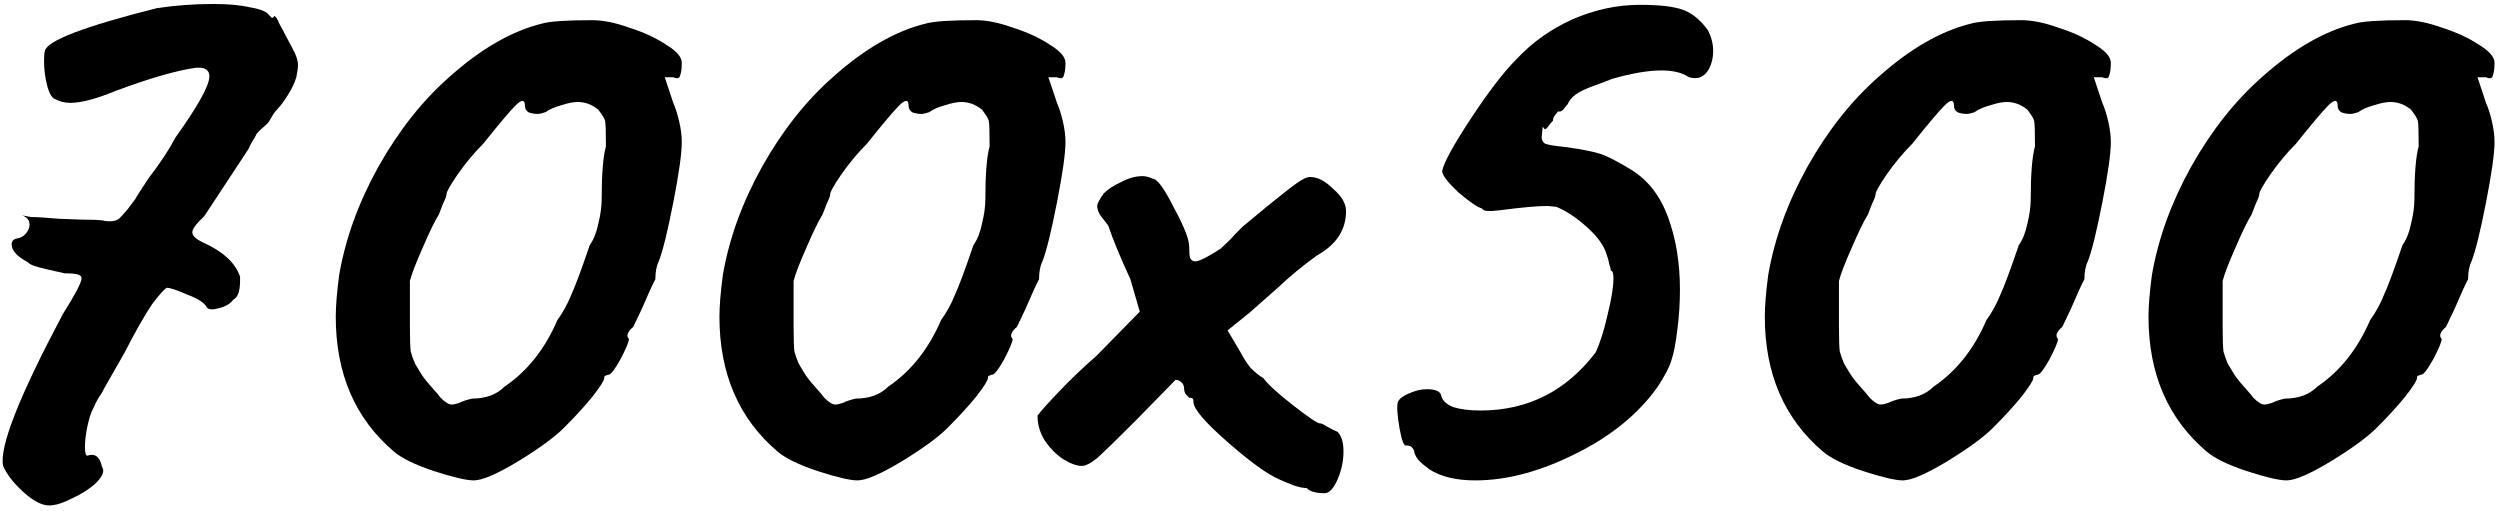
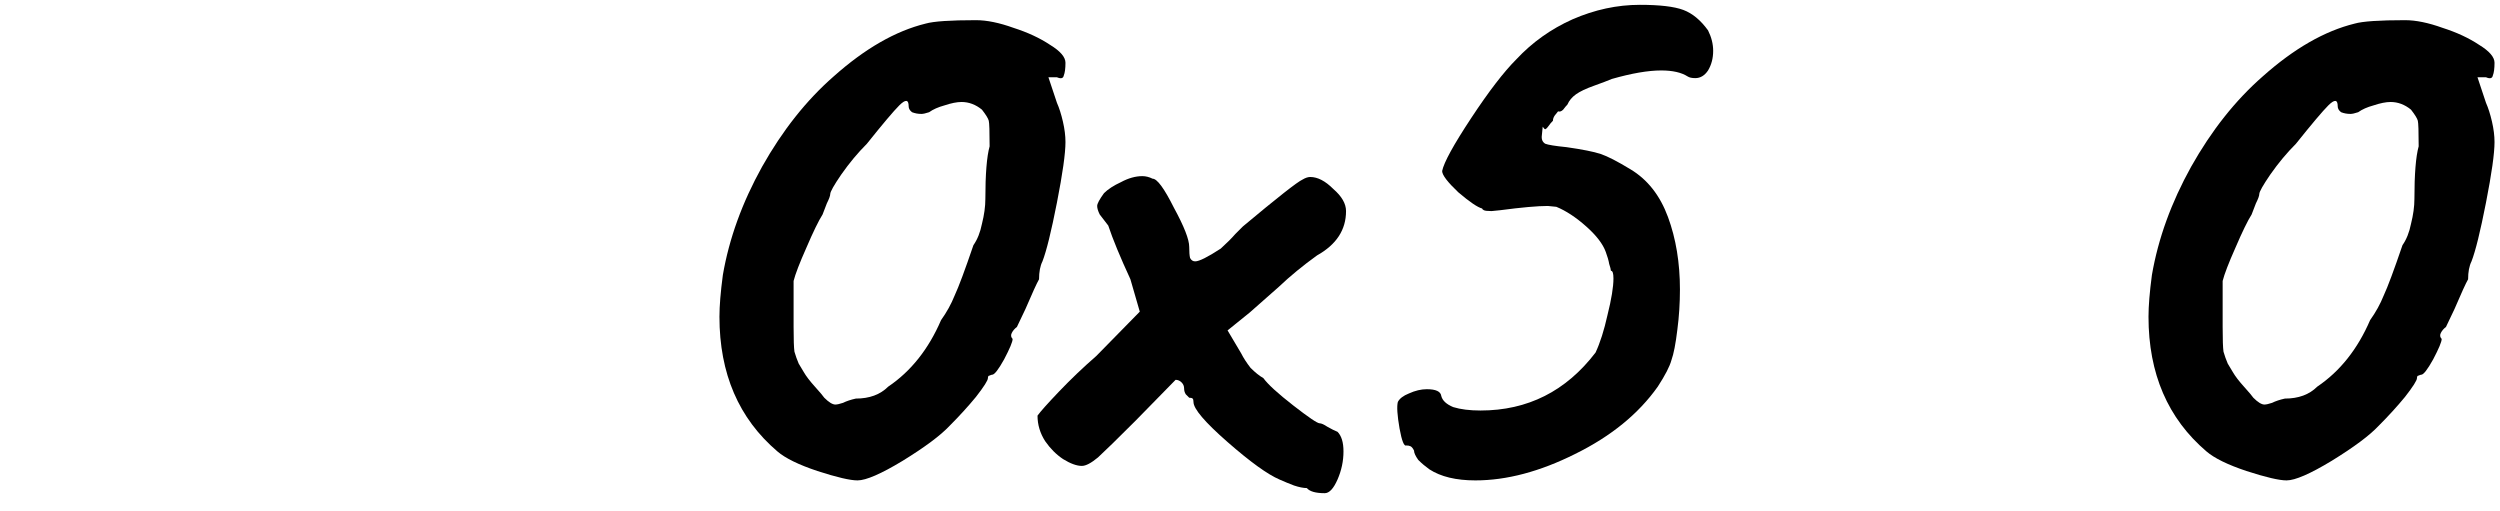
<svg xmlns="http://www.w3.org/2000/svg" width="352" height="72" viewBox="0 0 352 72" fill="none">
-   <path d="M6.44 71.12C5.48 70.96 4.36 70.28 3.08 69.08C1.8 67.88 0.92 66.72 0.44 65.6C-0.12 62.96 2.68 55.84 8.84 44.24C10.6 41.44 11.48 39.76 11.48 39.2C11.48 38.88 11.24 38.68 10.76 38.6C10.36 38.52 9.8 38.48 9.08 38.48C8.76 38.4 7.88 38.2 6.44 37.88C5 37.56 4.16 37.24 3.92 36.92C2.4 36.12 1.64 35.28 1.64 34.4C1.64 33.92 1.92 33.64 2.48 33.56C2.96 33.48 3.36 33.24 3.68 32.84C4 32.44 4.16 32.04 4.16 31.64C4.16 31 3.8 30.56 3.08 30.32L4.4 30.56C5.2 30.56 6.48 30.64 8.24 30.8L11.36 30.92C12.8 30.92 13.84 30.96 14.48 31.04C14.72 31.12 15.04 31.16 15.44 31.16C16 31.16 16.44 31.04 16.76 30.8C17.08 30.48 17.48 30.04 17.96 29.48C18.44 28.84 18.8 28.36 19.04 28.04C19.2 27.72 19.84 26.72 20.96 25.04C22.56 22.96 23.8 21.08 24.68 19.4C27.88 14.92 29.48 12.04 29.48 10.76C29.48 9.8 28.8 9.4 27.44 9.56C24.72 9.96 21 11.04 16.28 12.8C13.56 13.92 11.44 14.48 9.92 14.48C9.12 14.48 8.44 14.32 7.88 14C7.4 13.92 7 13.32 6.68 12.2C6.36 11 6.2 9.8 6.2 8.6C6.2 7.88 6.24 7.4 6.32 7.16C6.64 5.72 11.88 3.72 22.04 1.16C24.6 0.76 27.28 0.56 30.08 0.56C32.16 0.56 33.88 0.72 35.24 1.04C36.68 1.28 37.56 1.64 37.88 2.12C37.96 2.2 38.08 2.32 38.24 2.48C38.4 2.56 38.52 2.48 38.6 2.24C38.84 2.32 39.08 2.68 39.32 3.32C39.64 3.88 39.96 4.48 40.28 5.12C40.44 5.44 40.76 6.04 41.24 6.92C41.72 7.8 41.96 8.56 41.96 9.2C41.96 9.52 41.88 10.08 41.72 10.88C41.48 11.68 41.08 12.52 40.52 13.4C39.96 14.28 39.52 14.88 39.2 15.2C38.88 15.52 38.6 15.88 38.36 16.28C38.2 16.6 38.08 16.8 38 16.88C37.92 17.12 37.64 17.44 37.16 17.84C36.76 18.16 36.4 18.52 36.08 18.92C36 19.16 35.8 19.52 35.48 20C35.24 20.4 35.08 20.72 35 20.96L28.76 30.44C27.64 31.48 27.08 32.24 27.08 32.72C27.08 33.2 27.6 33.68 28.64 34.16C31.44 35.44 33.16 37.04 33.8 38.96V39.56C33.8 41 33.48 41.88 32.84 42.2C32.44 42.76 31.76 43.16 30.8 43.4C29.92 43.64 29.36 43.6 29.12 43.28C28.8 42.64 27.88 42.04 26.36 41.48C24.92 40.84 23.96 40.52 23.48 40.52C23.08 40.76 22.4 41.52 21.44 42.8C20.4 44.32 19.08 46.64 17.48 49.76L14.6 54.8C14.52 55.04 14.28 55.44 13.88 56C13.56 56.56 13.32 57.04 13.16 57.44C12.84 58 12.56 58.84 12.32 59.96C12.08 61.08 11.96 62.08 11.96 62.96C11.96 63.76 12.08 64.16 12.32 64.16C12.48 64.08 12.68 64.04 12.92 64.04C13.64 64.04 14.12 64.6 14.36 65.72C14.76 66.28 14.48 67.04 13.52 68C12.56 68.88 11.36 69.64 9.92 70.28C8.48 71 7.32 71.28 6.44 71.12Z" fill="black" />
-   <path d="M66.715 67.64C65.675 67.64 63.795 67.2 61.075 66.32C58.435 65.44 56.555 64.52 55.435 63.56C49.995 58.92 47.275 52.6 47.275 44.6C47.275 43.08 47.435 41.12 47.755 38.72C48.635 33.6 50.475 28.52 53.275 23.48C56.155 18.36 59.515 14.12 63.355 10.76C67.755 6.84 72.075 4.36 76.315 3.32C77.435 3 79.795 2.84 83.395 2.84C84.915 2.84 86.675 3.2 88.675 3.92C90.675 4.56 92.395 5.36 93.835 6.32C95.275 7.2 95.995 8.04 95.995 8.84C95.995 9.64 95.915 10.24 95.755 10.64C95.675 11.04 95.355 11.12 94.795 10.88H93.595L94.795 14.48C95.115 15.2 95.395 16.08 95.635 17.12C95.875 18.16 95.995 19.12 95.995 20C95.995 21.6 95.595 24.44 94.795 28.52C93.995 32.6 93.315 35.36 92.755 36.8C92.435 37.44 92.275 38.28 92.275 39.32C91.955 39.88 91.315 41.28 90.355 43.52L89.155 46.04C88.835 46.28 88.595 46.56 88.435 46.88C88.275 47.2 88.315 47.48 88.555 47.72C88.555 48.12 88.155 49.08 87.355 50.6C86.555 52.04 85.995 52.76 85.675 52.76C85.595 52.76 85.475 52.8 85.315 52.88C85.155 52.88 85.075 53 85.075 53.24C85.075 53.56 84.515 54.44 83.395 55.88C82.275 57.24 81.035 58.6 79.675 59.96C78.395 61.32 76.195 62.96 73.075 64.88C70.035 66.72 67.915 67.64 66.715 67.64ZM66.475 56.12C68.395 56.12 69.915 55.56 71.035 54.44C74.235 52.28 76.715 49.16 78.475 45.08C79.275 43.96 79.915 42.8 80.395 41.6C80.955 40.4 81.835 38.04 83.035 34.52C83.595 33.72 83.995 32.72 84.235 31.52C84.555 30.24 84.715 29.08 84.715 28.04C84.715 24.52 84.915 22.04 85.315 20.6C85.315 18.52 85.275 17.32 85.195 17C85.115 16.68 84.795 16.16 84.235 15.44C83.355 14.72 82.395 14.36 81.355 14.36C80.715 14.36 79.915 14.52 78.955 14.84C78.075 15.08 77.355 15.4 76.795 15.8C76.315 15.96 75.955 16.04 75.715 16.04C75.235 16.04 74.795 15.96 74.395 15.8C74.075 15.56 73.915 15.28 73.915 14.96C73.915 14 73.475 13.96 72.595 14.84C71.795 15.64 70.275 17.44 68.035 20.24C66.755 21.52 65.555 22.96 64.435 24.56C63.395 26.08 62.875 27 62.875 27.32C62.875 27.56 62.715 28 62.395 28.64C62.155 29.28 61.955 29.8 61.795 30.2C61.235 31.08 60.475 32.64 59.515 34.88C58.555 37.04 57.955 38.6 57.715 39.56V46.04C57.715 47.8 57.755 48.96 57.835 49.52C57.995 50.08 58.195 50.64 58.435 51.2C58.755 51.76 58.995 52.16 59.155 52.4C59.475 52.96 59.995 53.64 60.715 54.44C61.435 55.24 61.875 55.76 62.035 56C62.675 56.64 63.195 56.96 63.595 56.96C63.835 56.96 64.195 56.88 64.675 56.72C65.155 56.48 65.755 56.28 66.475 56.12Z" fill="black" />
  <path d="M120.738 67.64C119.698 67.64 117.818 67.2 115.098 66.32C112.458 65.44 110.578 64.52 109.458 63.56C104.018 58.92 101.298 52.6 101.298 44.6C101.298 43.08 101.458 41.12 101.778 38.72C102.658 33.6 104.498 28.52 107.298 23.48C110.178 18.36 113.538 14.12 117.378 10.76C121.778 6.84 126.098 4.36 130.338 3.32C131.458 3 133.818 2.84 137.418 2.84C138.938 2.84 140.698 3.2 142.698 3.92C144.698 4.56 146.418 5.36 147.858 6.32C149.298 7.2 150.018 8.04 150.018 8.84C150.018 9.64 149.938 10.24 149.778 10.64C149.698 11.04 149.378 11.12 148.818 10.88H147.618L148.818 14.48C149.138 15.2 149.418 16.08 149.658 17.12C149.898 18.16 150.018 19.12 150.018 20C150.018 21.6 149.618 24.44 148.818 28.52C148.018 32.6 147.338 35.36 146.778 36.8C146.458 37.44 146.298 38.28 146.298 39.32C145.978 39.88 145.338 41.28 144.378 43.52L143.178 46.04C142.858 46.28 142.618 46.56 142.458 46.88C142.298 47.2 142.338 47.48 142.578 47.72C142.578 48.12 142.178 49.08 141.378 50.6C140.578 52.04 140.018 52.76 139.698 52.76C139.618 52.76 139.498 52.8 139.338 52.88C139.178 52.88 139.098 53 139.098 53.24C139.098 53.56 138.538 54.44 137.418 55.88C136.298 57.24 135.058 58.6 133.698 59.96C132.418 61.32 130.218 62.96 127.098 64.88C124.058 66.72 121.938 67.64 120.738 67.64ZM120.498 56.12C122.418 56.12 123.938 55.56 125.058 54.44C128.258 52.28 130.738 49.16 132.498 45.08C133.298 43.96 133.938 42.8 134.418 41.6C134.978 40.4 135.858 38.04 137.058 34.52C137.618 33.72 138.018 32.72 138.258 31.52C138.578 30.24 138.738 29.08 138.738 28.04C138.738 24.52 138.938 22.04 139.338 20.6C139.338 18.52 139.298 17.32 139.218 17C139.138 16.68 138.818 16.16 138.258 15.44C137.378 14.72 136.418 14.36 135.378 14.36C134.738 14.36 133.938 14.52 132.978 14.84C132.098 15.08 131.378 15.4 130.818 15.8C130.338 15.96 129.978 16.04 129.738 16.04C129.258 16.04 128.818 15.96 128.418 15.8C128.098 15.56 127.938 15.28 127.938 14.96C127.938 14 127.498 13.96 126.618 14.84C125.818 15.64 124.298 17.44 122.058 20.24C120.778 21.52 119.578 22.96 118.458 24.56C117.418 26.08 116.898 27 116.898 27.32C116.898 27.56 116.738 28 116.418 28.64C116.178 29.28 115.978 29.8 115.818 30.2C115.258 31.08 114.498 32.64 113.538 34.88C112.578 37.04 111.978 38.6 111.738 39.56V46.04C111.738 47.8 111.778 48.96 111.858 49.52C112.018 50.08 112.218 50.64 112.458 51.2C112.778 51.76 113.018 52.16 113.178 52.4C113.498 52.96 114.018 53.64 114.738 54.44C115.458 55.24 115.898 55.76 116.058 56C116.698 56.64 117.218 56.96 117.618 56.96C117.858 56.96 118.218 56.88 118.698 56.72C119.178 56.48 119.778 56.28 120.498 56.12Z" fill="black" />
  <path d="M186.522 69.44C185.242 69.44 184.402 69.2 184.002 68.72C183.522 68.72 182.922 68.6 182.202 68.36C181.562 68.12 180.882 67.84 180.162 67.52C178.482 66.8 176.042 65.04 172.842 62.24C169.642 59.44 168.042 57.56 168.042 56.6C168.042 56.36 168.002 56.2 167.922 56.12C167.842 56.04 167.682 56 167.442 56C167.362 55.92 167.202 55.76 166.962 55.52C166.802 55.28 166.722 55 166.722 54.68C166.722 54.36 166.602 54.08 166.362 53.84C166.122 53.6 165.842 53.48 165.522 53.48L159.882 59.24C157.322 61.8 155.562 63.52 154.602 64.4C153.642 65.2 152.882 65.6 152.322 65.6C151.602 65.6 150.722 65.28 149.682 64.64C148.722 64 147.882 63.16 147.162 62.12C146.442 61 146.082 59.8 146.082 58.52C146.482 57.96 147.482 56.84 149.082 55.16C150.762 53.4 152.522 51.72 154.362 50.12L160.482 43.88L159.162 39.32C157.722 36.2 156.682 33.68 156.042 31.76C155.562 31.12 155.162 30.6 154.842 30.2C154.602 29.72 154.482 29.32 154.482 29C154.482 28.68 154.802 28.08 155.442 27.2C156.002 26.64 156.802 26.12 157.842 25.64C158.882 25.08 159.882 24.8 160.842 24.8C161.322 24.8 161.802 24.92 162.282 25.16C162.922 25.16 163.922 26.52 165.282 29.24C166.722 31.88 167.442 33.72 167.442 34.76C167.442 35.48 167.482 36 167.562 36.32C167.722 36.64 167.962 36.8 168.282 36.8C168.842 36.8 170.042 36.2 171.882 35C172.762 34.2 173.442 33.52 173.922 32.96C174.482 32.4 174.842 32.04 175.002 31.88C179.882 27.8 182.682 25.6 183.402 25.28C183.802 25.04 184.162 24.92 184.482 24.92C185.522 24.92 186.602 25.48 187.722 26.6C188.922 27.64 189.522 28.68 189.522 29.72C189.522 32.36 188.162 34.44 185.442 35.96C183.442 37.4 181.642 38.88 180.042 40.4L175.962 44L172.842 46.52L174.762 49.76C175.082 50.4 175.522 51.08 176.082 51.8C176.722 52.44 177.322 52.92 177.882 53.24C178.522 54.12 179.922 55.4 182.082 57.08C184.242 58.76 185.482 59.6 185.802 59.6C186.042 59.6 186.402 59.76 186.882 60.08C187.442 60.4 187.922 60.64 188.322 60.8C188.882 61.36 189.162 62.28 189.162 63.56C189.162 64.92 188.882 66.24 188.322 67.52C187.762 68.8 187.162 69.44 186.522 69.44Z" fill="black" />
  <path d="M201.254 66.08C200.694 65.68 200.174 65.24 199.694 64.76C199.294 64.2 199.094 63.76 199.094 63.44C198.934 63.12 198.774 62.92 198.614 62.84C198.454 62.76 198.254 62.72 198.014 62.72C197.694 62.88 197.374 62.08 197.054 60.32C196.734 58.48 196.654 57.24 196.814 56.6C197.054 56.12 197.574 55.72 198.374 55.4C199.254 55 200.094 54.8 200.894 54.8C202.174 54.8 202.854 55.12 202.934 55.76C203.094 56.4 203.654 56.92 204.614 57.32C205.654 57.64 206.934 57.8 208.454 57.8C215.094 57.8 220.494 55.08 224.654 49.64C225.294 48.28 225.854 46.52 226.334 44.36C226.894 42.12 227.174 40.4 227.174 39.2C227.174 38.48 227.055 38.12 226.814 38.12C226.814 37.96 226.734 37.64 226.574 37.16C226.494 36.68 226.334 36.12 226.094 35.48C225.694 34.36 224.774 33.16 223.334 31.88C221.894 30.6 220.494 29.68 219.134 29.12L217.934 29C216.494 29 214.254 29.2 211.214 29.6L210.014 29.72C209.454 29.72 209.094 29.68 208.934 29.6C208.774 29.52 208.694 29.44 208.694 29.36C208.054 29.2 206.934 28.44 205.334 27.08C203.814 25.64 203.054 24.64 203.054 24.08C203.294 22.88 204.654 20.4 207.134 16.64C209.614 12.88 211.734 10.12 213.494 8.36C215.734 5.96 218.374 4.08 221.414 2.72C224.534 1.36 227.694 0.68 230.894 0.68C233.694 0.68 235.734 0.92 237.014 1.4C238.294 1.88 239.454 2.84 240.494 4.28C240.974 5.24 241.214 6.2 241.214 7.16C241.214 8.2 240.974 9.12 240.494 9.92C240.014 10.64 239.414 11 238.694 11C238.214 11 237.855 10.92 237.615 10.76C236.735 10.2 235.495 9.92 233.895 9.92C232.055 9.92 229.734 10.32 226.934 11.12C226.374 11.36 225.534 11.68 224.414 12.08C223.294 12.48 222.455 12.88 221.895 13.28C221.335 13.68 220.934 14.16 220.694 14.72C220.534 14.88 220.334 15.12 220.094 15.44C219.854 15.68 219.614 15.76 219.374 15.68C219.294 15.76 219.135 15.96 218.895 16.28C218.735 16.52 218.654 16.76 218.654 17C218.414 17.24 218.214 17.48 218.054 17.72C217.894 17.96 217.734 18.12 217.574 18.2C217.494 18.2 217.374 18.08 217.214 17.84L217.094 19.04C217.014 19.6 217.174 20 217.574 20.24C217.974 20.4 218.974 20.56 220.574 20.72C222.814 21.04 224.414 21.36 225.374 21.68C226.334 22 227.734 22.72 229.574 23.84C231.974 25.28 233.734 27.52 234.854 30.56C235.974 33.6 236.535 37 236.535 40.76C236.535 42.68 236.415 44.56 236.174 46.4C235.935 48.4 235.654 49.84 235.334 50.72C235.094 51.6 234.454 52.84 233.414 54.44C230.694 58.28 226.814 61.44 221.774 63.92C216.814 66.4 212.134 67.64 207.734 67.64C205.014 67.64 202.854 67.12 201.254 66.08Z" fill="black" />
-   <path d="M267.926 67.64C266.886 67.64 265.006 67.2 262.286 66.32C259.646 65.44 257.766 64.52 256.646 63.56C251.206 58.92 248.486 52.6 248.486 44.6C248.486 43.08 248.646 41.12 248.966 38.72C249.846 33.6 251.686 28.52 254.486 23.48C257.366 18.36 260.726 14.12 264.566 10.76C268.966 6.84 273.286 4.36 277.526 3.32C278.646 3 281.006 2.84 284.606 2.84C286.126 2.84 287.886 3.2 289.886 3.92C291.886 4.56 293.606 5.36 295.046 6.32C296.486 7.2 297.206 8.04 297.206 8.84C297.206 9.64 297.126 10.24 296.966 10.64C296.886 11.04 296.566 11.12 296.006 10.88H294.806L296.006 14.48C296.326 15.2 296.606 16.08 296.846 17.12C297.086 18.16 297.206 19.12 297.206 20C297.206 21.6 296.806 24.44 296.006 28.52C295.206 32.6 294.526 35.36 293.966 36.8C293.646 37.44 293.486 38.28 293.486 39.32C293.166 39.88 292.526 41.28 291.566 43.52L290.366 46.04C290.046 46.28 289.806 46.56 289.646 46.88C289.486 47.2 289.526 47.48 289.766 47.72C289.766 48.12 289.366 49.08 288.566 50.6C287.766 52.04 287.206 52.76 286.886 52.76C286.806 52.76 286.686 52.8 286.526 52.88C286.366 52.88 286.286 53 286.286 53.24C286.286 53.56 285.726 54.44 284.606 55.88C283.486 57.24 282.246 58.6 280.886 59.96C279.606 61.32 277.406 62.96 274.286 64.88C271.246 66.72 269.126 67.64 267.926 67.64ZM267.686 56.12C269.606 56.12 271.126 55.56 272.246 54.44C275.446 52.28 277.926 49.16 279.686 45.08C280.486 43.96 281.126 42.8 281.606 41.6C282.166 40.4 283.046 38.04 284.246 34.52C284.806 33.72 285.206 32.72 285.446 31.52C285.766 30.24 285.926 29.08 285.926 28.04C285.926 24.52 286.126 22.04 286.526 20.6C286.526 18.52 286.486 17.32 286.406 17C286.326 16.68 286.006 16.16 285.446 15.44C284.566 14.72 283.606 14.36 282.566 14.36C281.926 14.36 281.126 14.52 280.166 14.84C279.286 15.08 278.566 15.4 278.006 15.8C277.526 15.96 277.166 16.04 276.926 16.04C276.446 16.04 276.006 15.96 275.606 15.8C275.286 15.56 275.126 15.28 275.126 14.96C275.126 14 274.686 13.96 273.806 14.84C273.006 15.64 271.486 17.44 269.246 20.24C267.966 21.52 266.766 22.96 265.646 24.56C264.606 26.08 264.086 27 264.086 27.32C264.086 27.56 263.926 28 263.606 28.64C263.366 29.28 263.166 29.8 263.006 30.2C262.446 31.08 261.686 32.64 260.726 34.88C259.766 37.04 259.166 38.6 258.926 39.56V46.04C258.926 47.8 258.966 48.96 259.046 49.52C259.206 50.08 259.406 50.64 259.646 51.2C259.966 51.76 260.206 52.16 260.366 52.4C260.686 52.96 261.206 53.64 261.926 54.44C262.646 55.24 263.086 55.76 263.246 56C263.886 56.64 264.406 56.96 264.806 56.96C265.046 56.96 265.406 56.88 265.886 56.72C266.366 56.48 266.966 56.28 267.686 56.12Z" fill="black" />
  <path d="M321.949 67.64C320.909 67.64 319.029 67.2 316.309 66.32C313.669 65.44 311.789 64.52 310.669 63.56C305.229 58.92 302.509 52.6 302.509 44.6C302.509 43.08 302.669 41.12 302.989 38.72C303.869 33.6 305.709 28.52 308.509 23.48C311.389 18.36 314.749 14.12 318.589 10.76C322.989 6.84 327.309 4.36 331.549 3.32C332.669 3 335.029 2.84 338.629 2.84C340.149 2.84 341.909 3.2 343.909 3.92C345.909 4.56 347.629 5.36 349.069 6.32C350.509 7.2 351.229 8.04 351.229 8.84C351.229 9.64 351.149 10.24 350.989 10.64C350.909 11.04 350.589 11.12 350.029 10.88H348.829L350.029 14.48C350.349 15.2 350.629 16.08 350.869 17.12C351.109 18.16 351.229 19.12 351.229 20C351.229 21.6 350.829 24.44 350.029 28.52C349.229 32.6 348.549 35.36 347.989 36.8C347.669 37.44 347.509 38.28 347.509 39.32C347.189 39.88 346.549 41.28 345.589 43.52L344.389 46.04C344.069 46.28 343.829 46.56 343.669 46.88C343.509 47.2 343.549 47.48 343.789 47.72C343.789 48.12 343.389 49.08 342.589 50.6C341.789 52.04 341.229 52.76 340.909 52.76C340.829 52.76 340.709 52.8 340.549 52.88C340.389 52.88 340.309 53 340.309 53.24C340.309 53.56 339.749 54.44 338.629 55.88C337.509 57.24 336.269 58.6 334.909 59.96C333.629 61.32 331.429 62.96 328.309 64.88C325.269 66.72 323.149 67.64 321.949 67.64ZM321.709 56.12C323.629 56.12 325.149 55.56 326.269 54.44C329.469 52.28 331.949 49.16 333.709 45.08C334.509 43.96 335.149 42.8 335.629 41.6C336.189 40.4 337.069 38.04 338.269 34.52C338.829 33.72 339.229 32.72 339.469 31.52C339.789 30.24 339.949 29.08 339.949 28.04C339.949 24.52 340.149 22.04 340.549 20.6C340.549 18.52 340.509 17.32 340.429 17C340.349 16.68 340.029 16.16 339.469 15.44C338.589 14.72 337.629 14.36 336.589 14.36C335.949 14.36 335.149 14.52 334.189 14.84C333.309 15.08 332.589 15.4 332.029 15.8C331.549 15.96 331.189 16.04 330.949 16.04C330.469 16.04 330.029 15.96 329.629 15.8C329.309 15.56 329.149 15.28 329.149 14.96C329.149 14 328.709 13.96 327.829 14.84C327.029 15.64 325.509 17.44 323.269 20.24C321.989 21.52 320.789 22.96 319.669 24.56C318.629 26.08 318.109 27 318.109 27.32C318.109 27.56 317.949 28 317.629 28.64C317.389 29.28 317.189 29.8 317.029 30.2C316.469 31.08 315.709 32.64 314.749 34.88C313.789 37.04 313.189 38.6 312.949 39.56V46.04C312.949 47.8 312.989 48.96 313.069 49.52C313.229 50.08 313.429 50.64 313.669 51.2C313.989 51.76 314.229 52.16 314.389 52.4C314.709 52.96 315.229 53.64 315.949 54.44C316.669 55.24 317.109 55.76 317.269 56C317.909 56.64 318.429 56.96 318.829 56.96C319.069 56.96 319.429 56.88 319.909 56.72C320.389 56.48 320.989 56.28 321.709 56.12Z" fill="black" />
</svg>